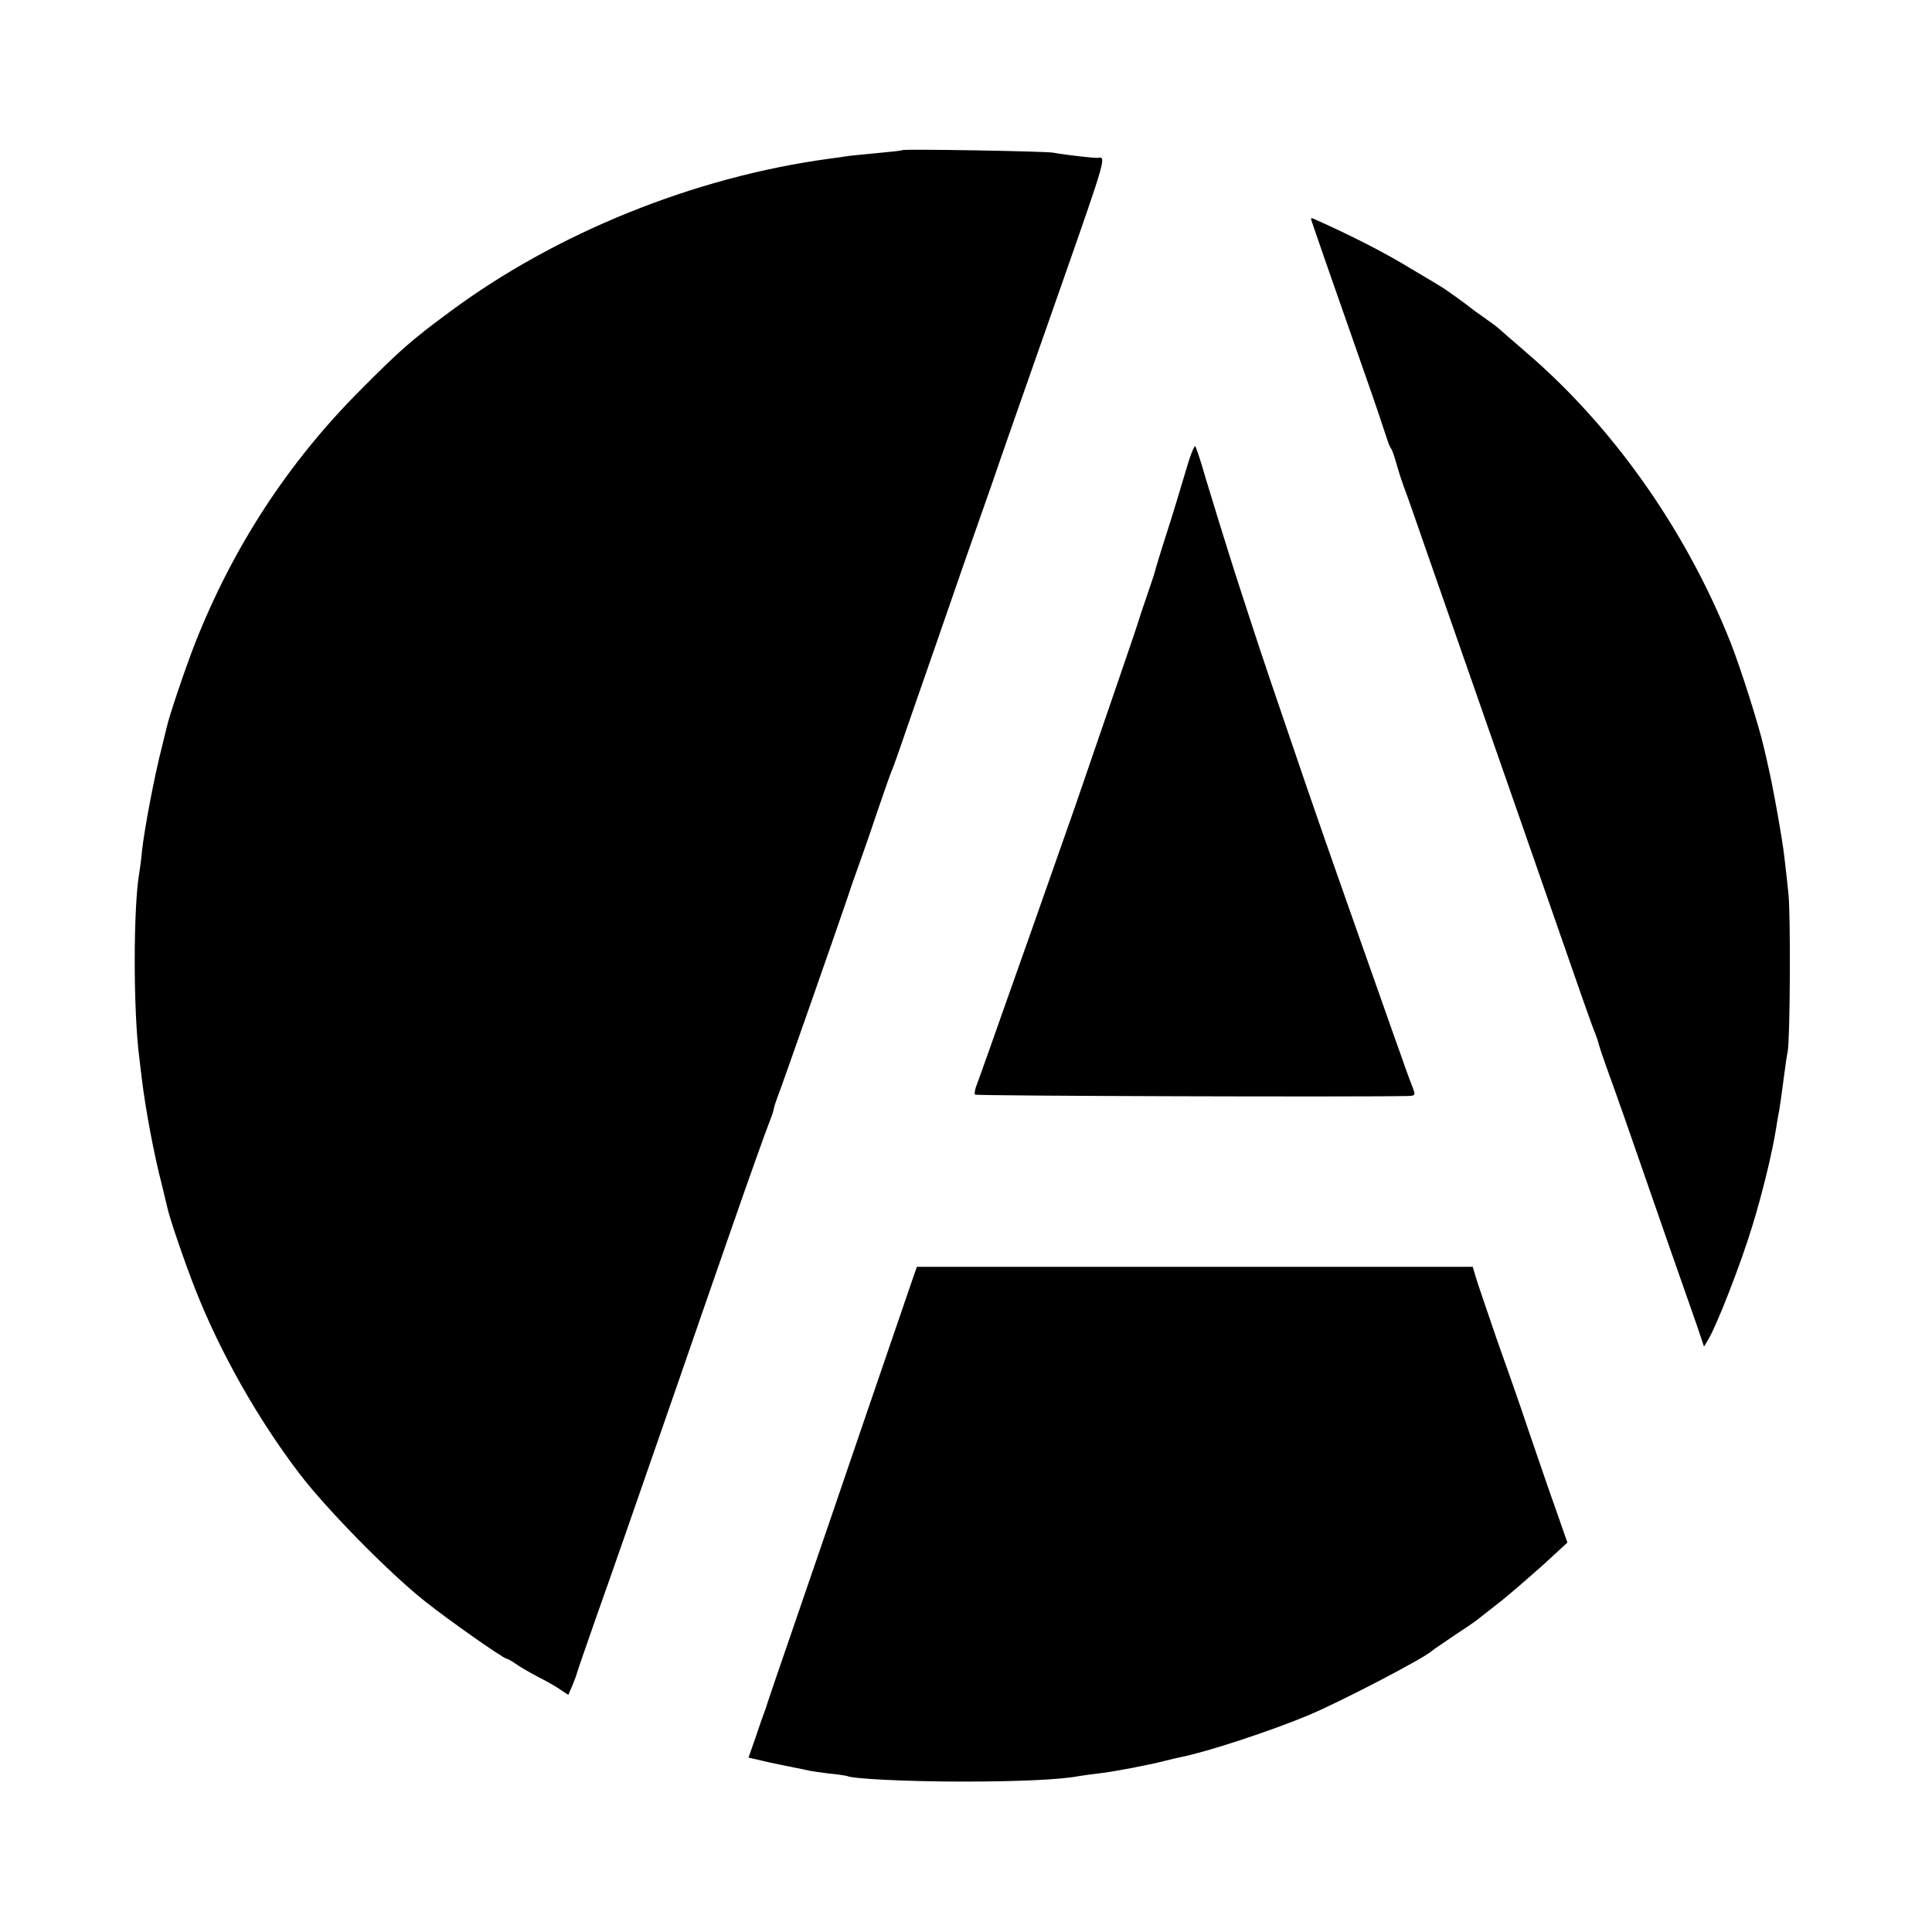
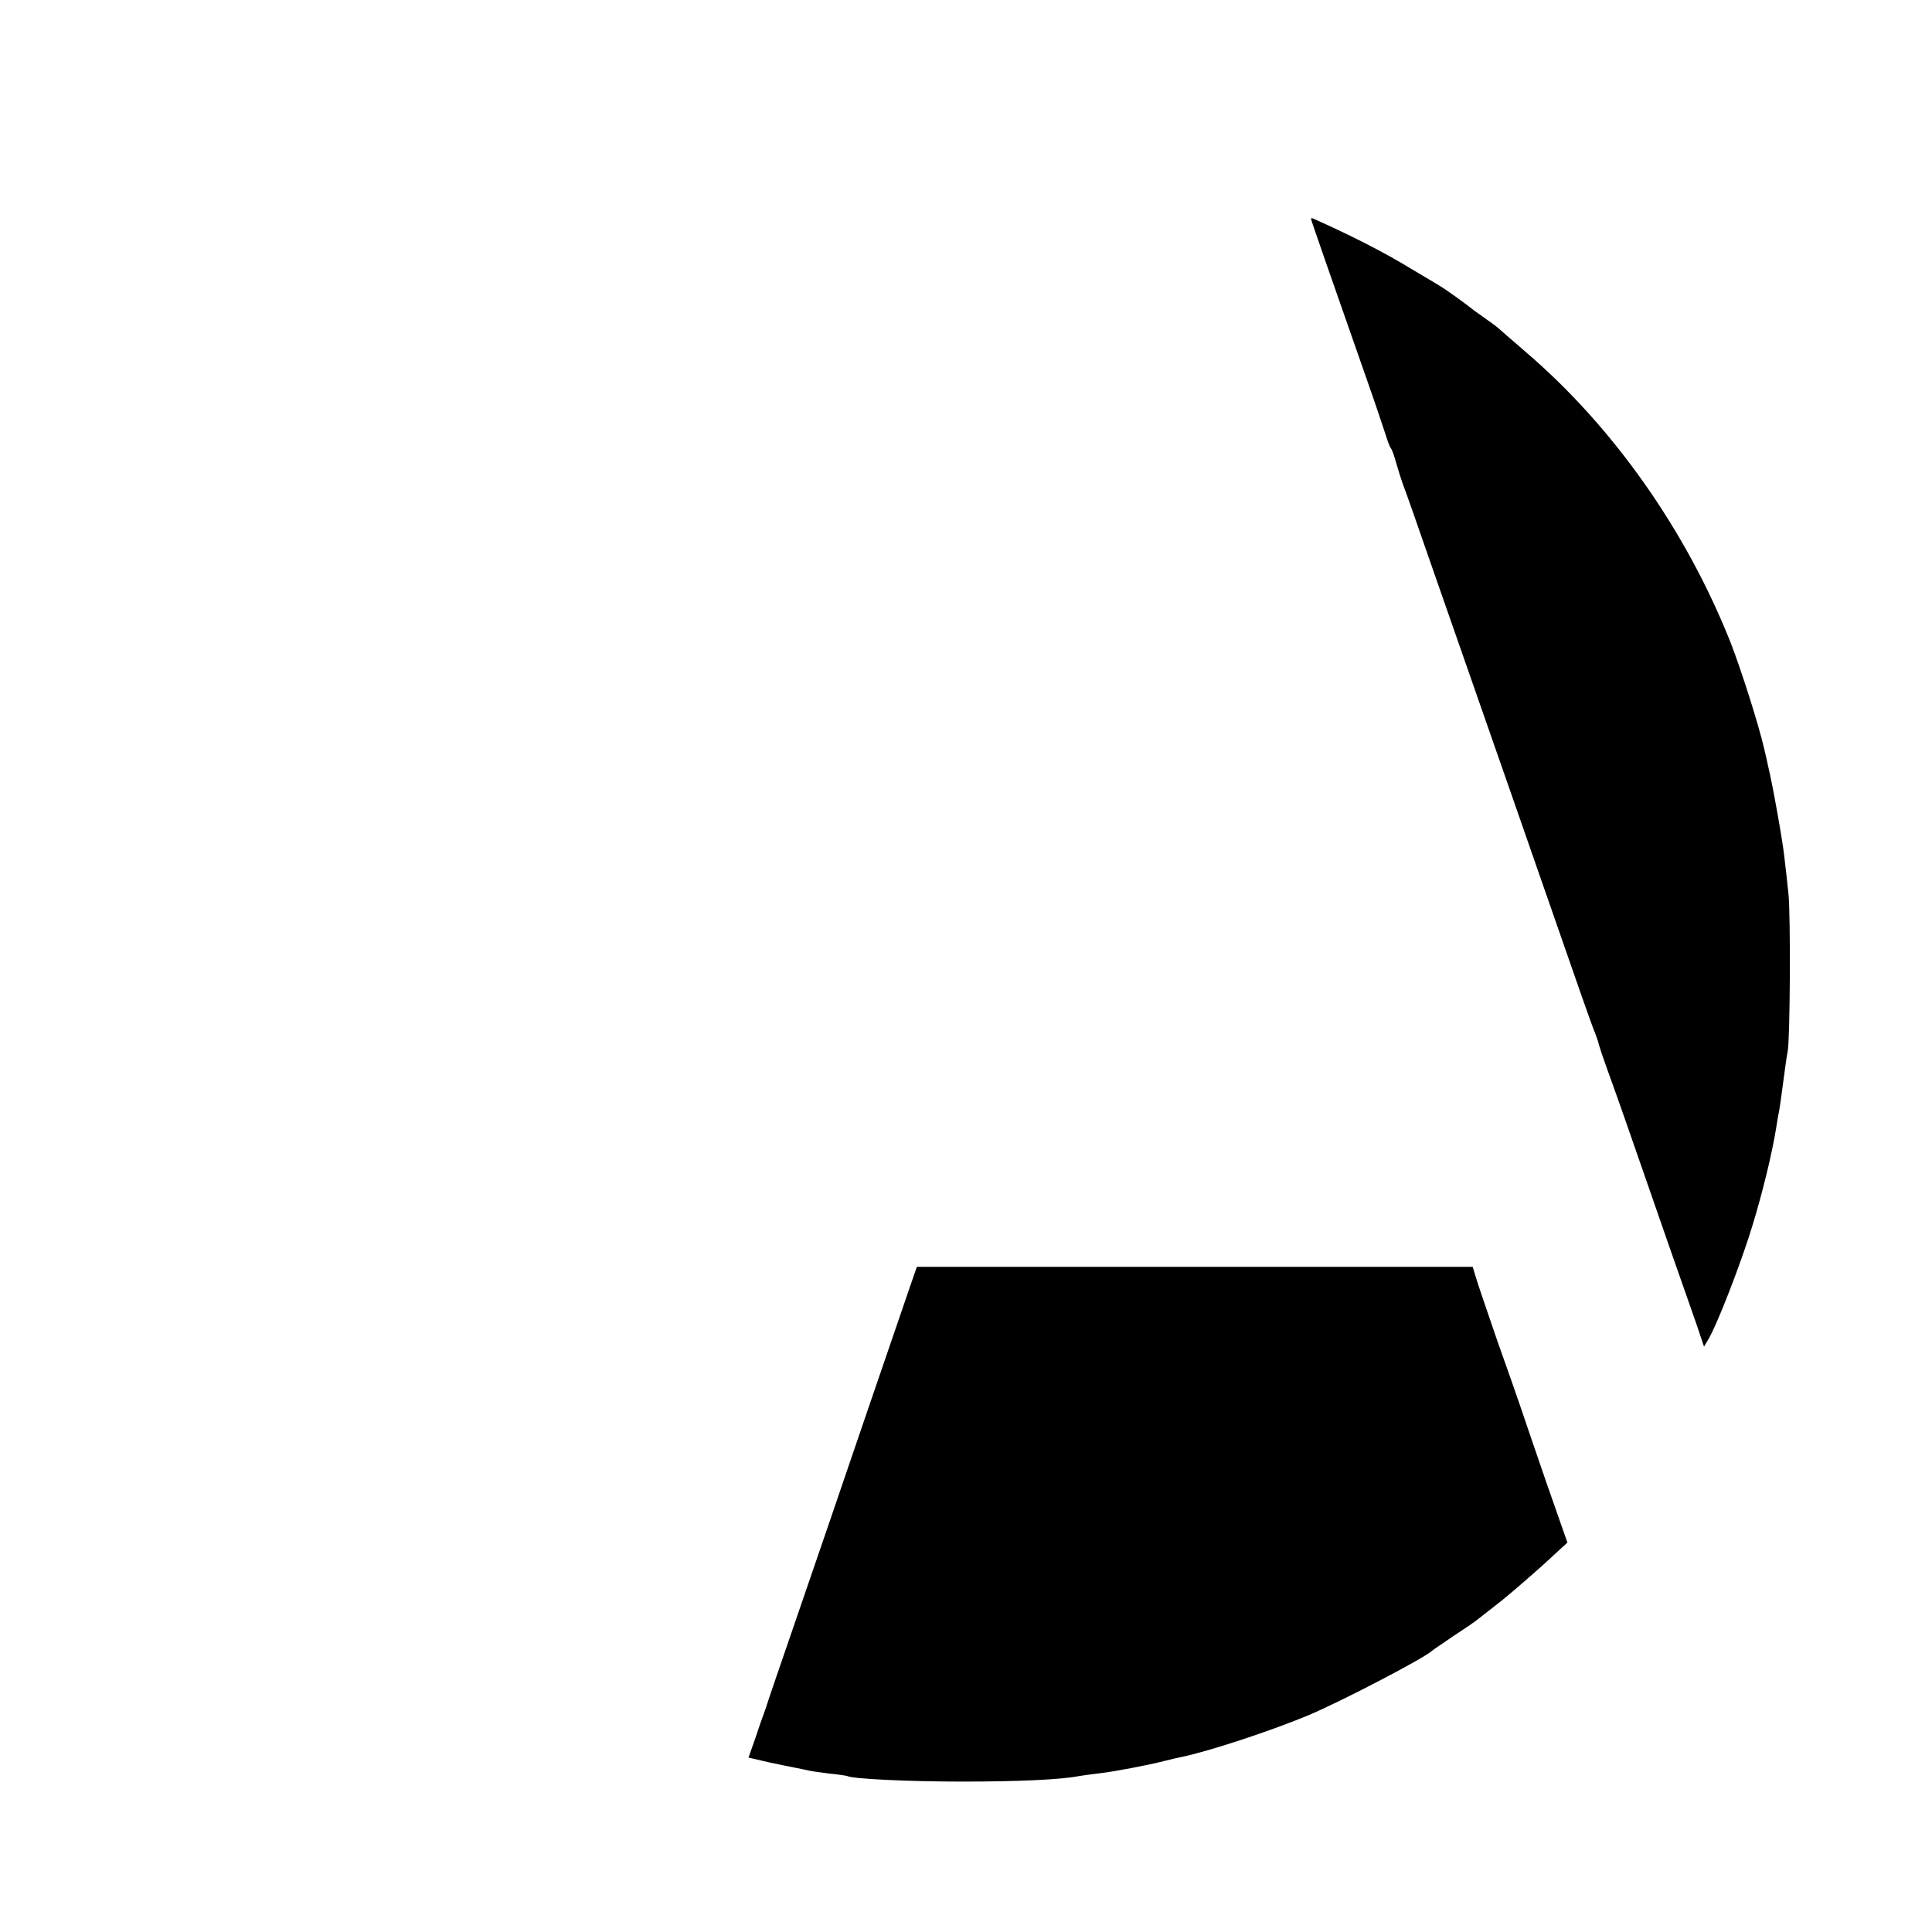
<svg xmlns="http://www.w3.org/2000/svg" version="1.0" width="700pt" height="700pt" viewBox="0 0 700 700" preserveAspectRatio="xMidYMid meet">
  <g transform="translate(0,700) scale(0.1,-0.1)" fill="#000000" stroke="none">
-     <path d="M3269 6456 c-2 -2 -40 -6 -84 -10 -44 -4 -93 -9 -110 -11 -16 -3 -48 -7 -70 -10 -489 -66 -991 -269 -1377 -556 -134 -99 -176 -135 -323 -283 -262 -263 -460 -567 -598 -916 -37 -95 -94 -264 -103 -305 -1 -5 -9 -37 -17 -70 -27 -104 -64 -298 -73 -382 -2 -27 -7 -59 -9 -73 -22 -121 -23 -500 0 -675 2 -17 6 -50 9 -75 13 -107 43 -270 73 -385 8 -33 16 -67 18 -75 7 -37 61 -195 102 -300 90 -229 227 -472 380 -672 97 -127 326 -360 453 -460 92 -73 285 -208 296 -208 3 0 18 -8 32 -18 15 -11 52 -32 82 -48 30 -15 67 -36 82 -47 l27 -18 16 37 c8 20 15 38 15 41 0 2 32 95 71 206 66 186 114 324 299 857 37 107 122 353 189 545 67 193 129 366 137 385 8 20 16 42 17 50 1 8 8 29 14 45 14 34 228 646 251 715 8 25 29 86 47 135 18 50 49 140 69 200 21 61 41 119 46 130 5 11 30 81 55 155 67 192 146 420 210 605 31 88 76 216 100 285 40 117 85 245 250 715 164 468 164 469 132 463 -11 -1 -113 10 -162 19 -29 5 -541 14 -546 9z" />
    <path d="M4750 6207 c0 -4 76 -222 197 -567 36 -102 69 -201 75 -220 6 -19 13 -39 18 -45 4 -5 12 -28 18 -50 6 -22 18 -60 27 -85 10 -25 52 -146 95 -270 43 -124 176 -504 295 -845 119 -341 234 -672 256 -735 22 -63 44 -124 49 -135 4 -11 11 -29 13 -40 3 -11 15 -47 27 -80 12 -33 54 -150 92 -260 38 -110 101 -290 139 -400 39 -110 82 -235 97 -277 l26 -77 16 27 c30 49 118 275 158 407 37 119 74 272 88 362 3 19 7 45 10 57 2 11 9 59 15 106 6 47 13 96 16 110 9 44 11 492 3 570 -4 41 -11 102 -15 135 -5 52 -44 271 -59 330 -2 11 -9 41 -15 66 -20 86 -82 281 -120 379 -162 409 -427 784 -741 1053 -52 45 -97 84 -100 87 -3 3 -21 17 -40 30 -19 14 -39 28 -45 32 -39 31 -107 80 -133 95 -17 10 -61 37 -99 59 -96 59 -220 122 -355 182 -5 2 -8 2 -8 -1z" />
-     <path d="M4296 5293 c-16 -54 -46 -154 -68 -222 -22 -68 -41 -131 -43 -140 -2 -9 -16 -50 -30 -91 -14 -41 -28 -82 -30 -90 -3 -13 -105 -309 -229 -670 -24 -69 -96 -273 -160 -455 -64 -181 -133 -375 -152 -430 -20 -55 -40 -113 -46 -128 -6 -15 -8 -30 -5 -33 5 -5 1410 -9 1569 -5 26 1 27 3 17 29 -6 15 -24 63 -39 107 -16 44 -54 152 -85 240 -181 513 -222 629 -331 950 -96 281 -105 309 -188 565 -41 129 -89 285 -107 345 -17 61 -35 113 -38 118 -4 4 -20 -37 -35 -90z" />
+     <path d="M4296 5293 z" />
    <path d="M3297 2338 c-62 -181 -290 -846 -297 -868 -5 -14 -56 -164 -115 -335 -59 -171 -108 -314 -109 -320 -2 -5 -6 -17 -9 -25 -3 -8 -17 -47 -30 -87 l-25 -71 73 -17 c41 -9 87 -18 102 -21 15 -3 35 -7 43 -9 8 -2 42 -7 75 -11 33 -3 62 -8 65 -9 17 -10 218 -20 415 -20 207 0 358 7 425 20 13 2 46 7 74 10 52 6 174 29 236 45 19 5 46 11 60 14 98 20 320 93 460 151 119 50 426 210 450 235 3 3 38 26 77 53 40 26 81 54 90 62 10 8 47 37 83 65 36 29 104 88 152 131 l87 80 -76 217 c-41 119 -83 242 -93 272 -10 30 -49 141 -86 245 -36 105 -71 207 -77 228 l-11 37 -1007 0 -1007 0 -25 -72z" />
  </g>
</svg>